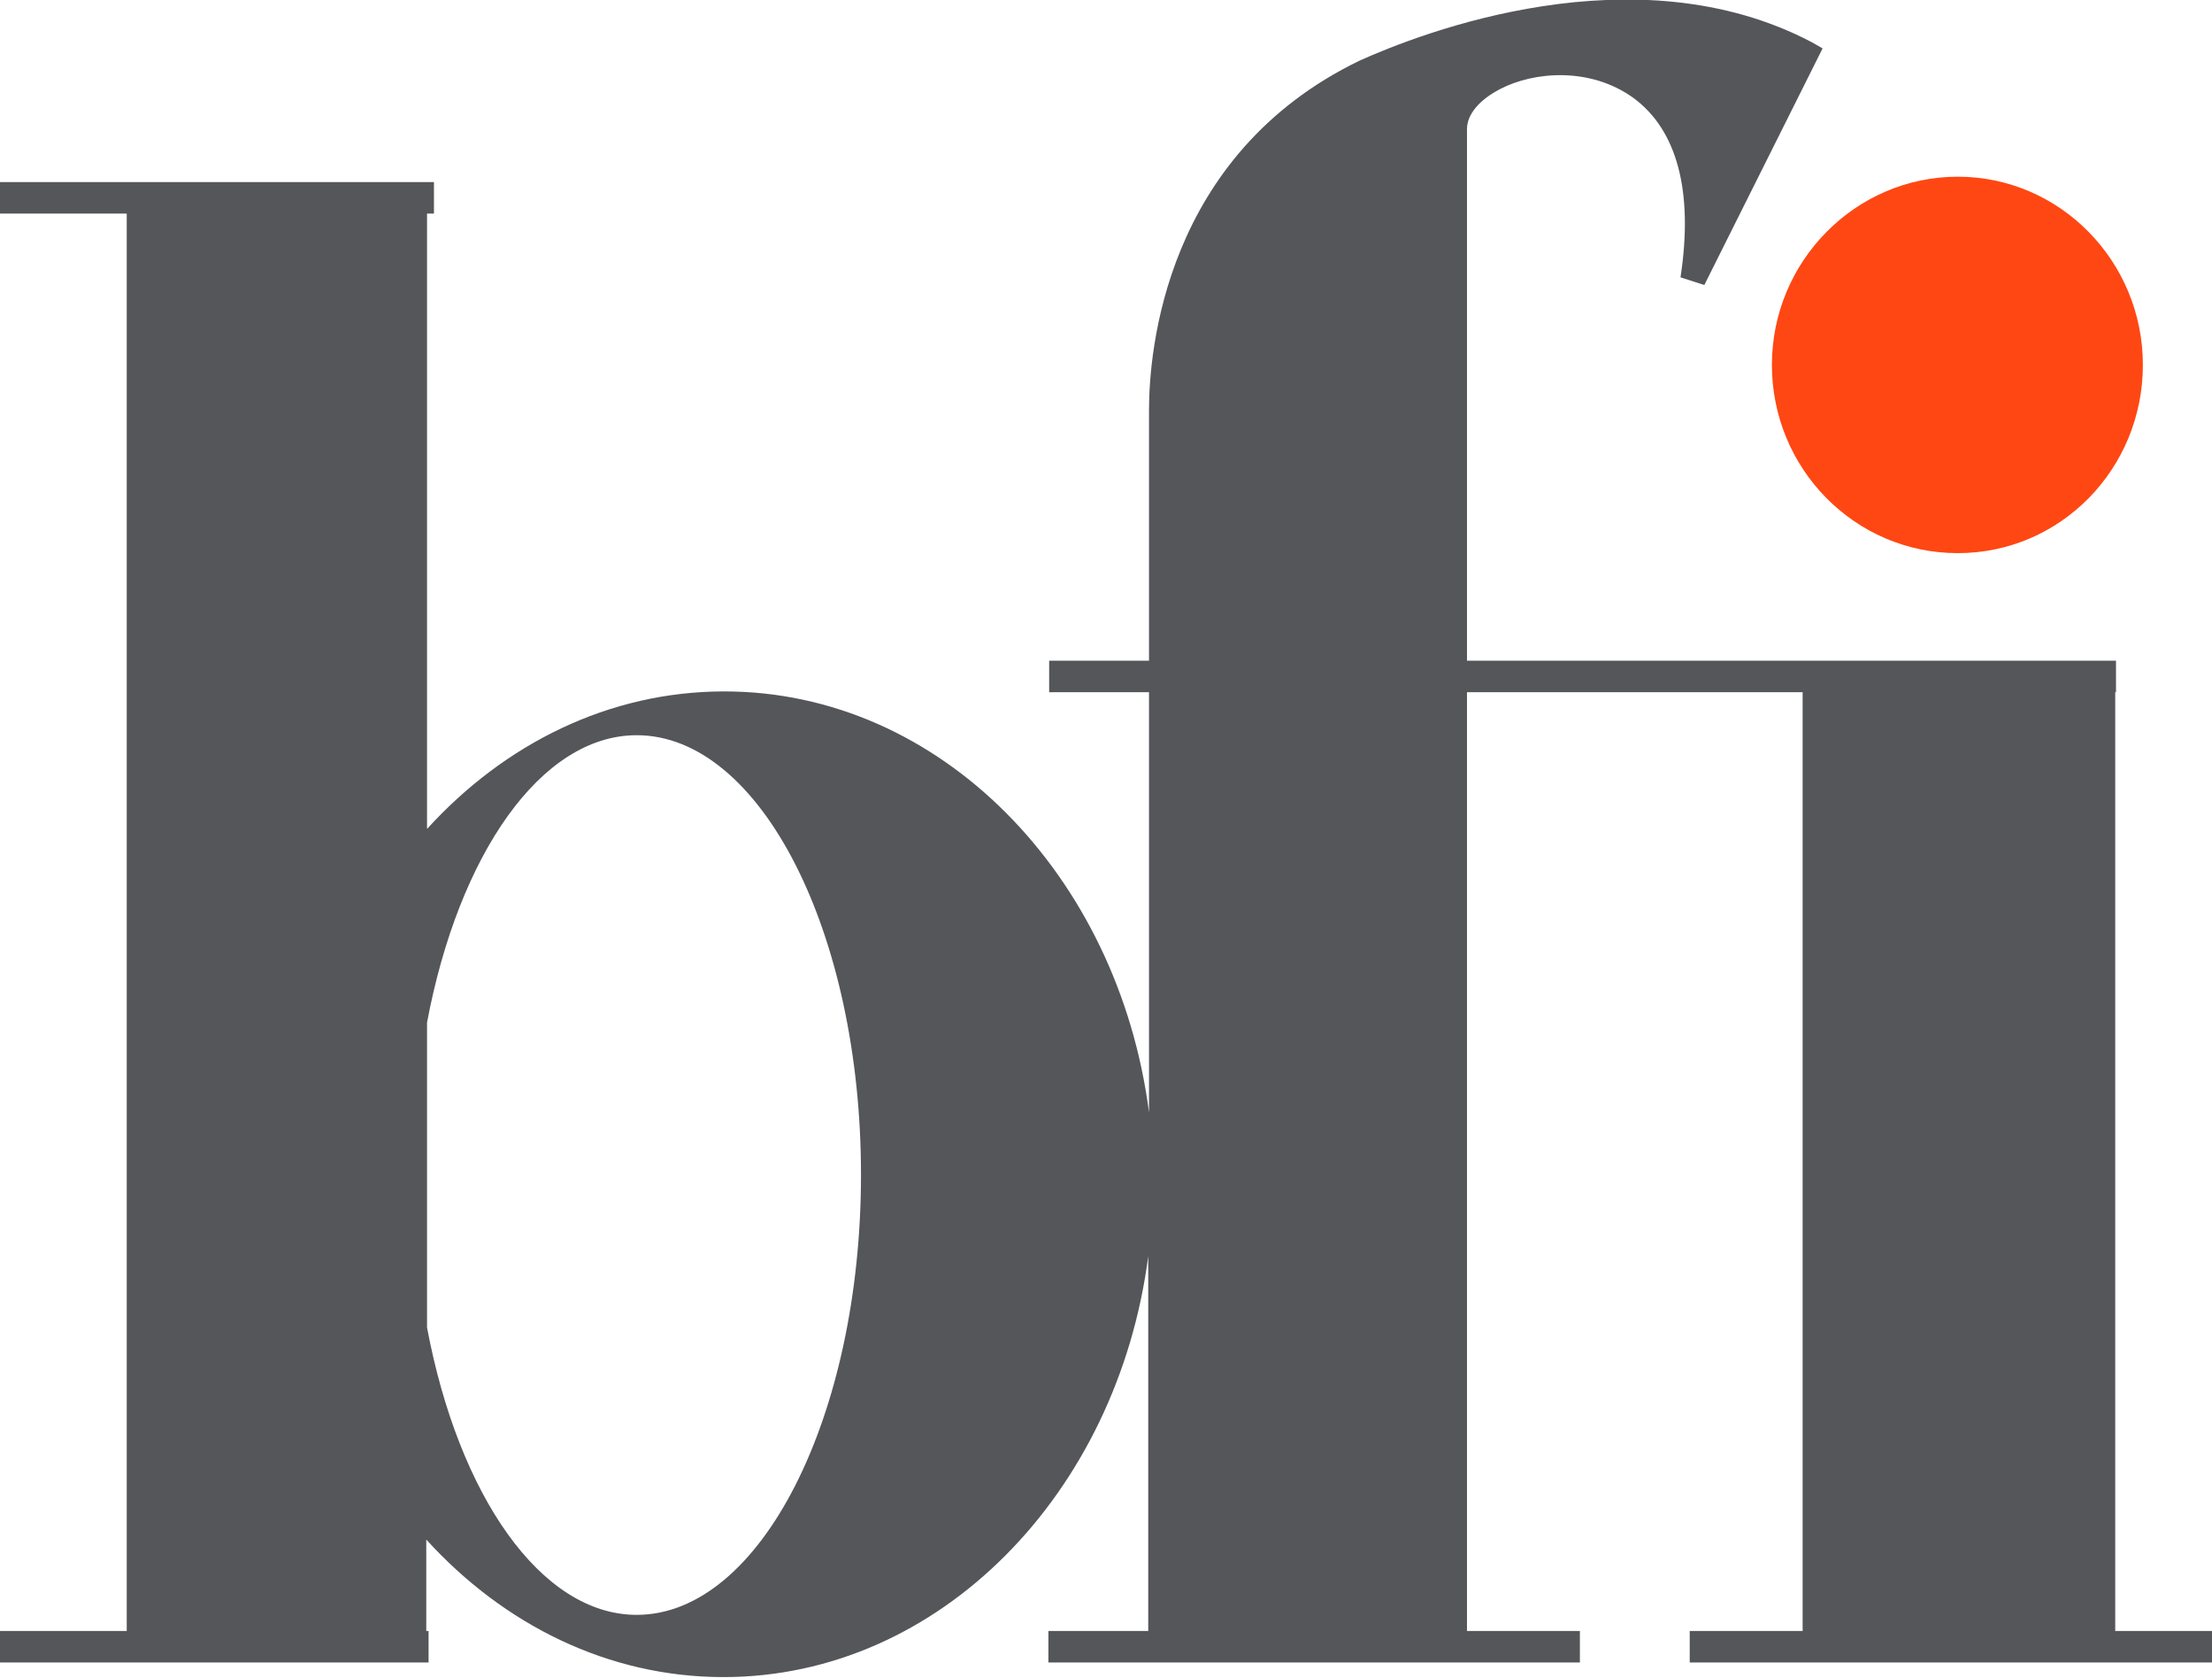
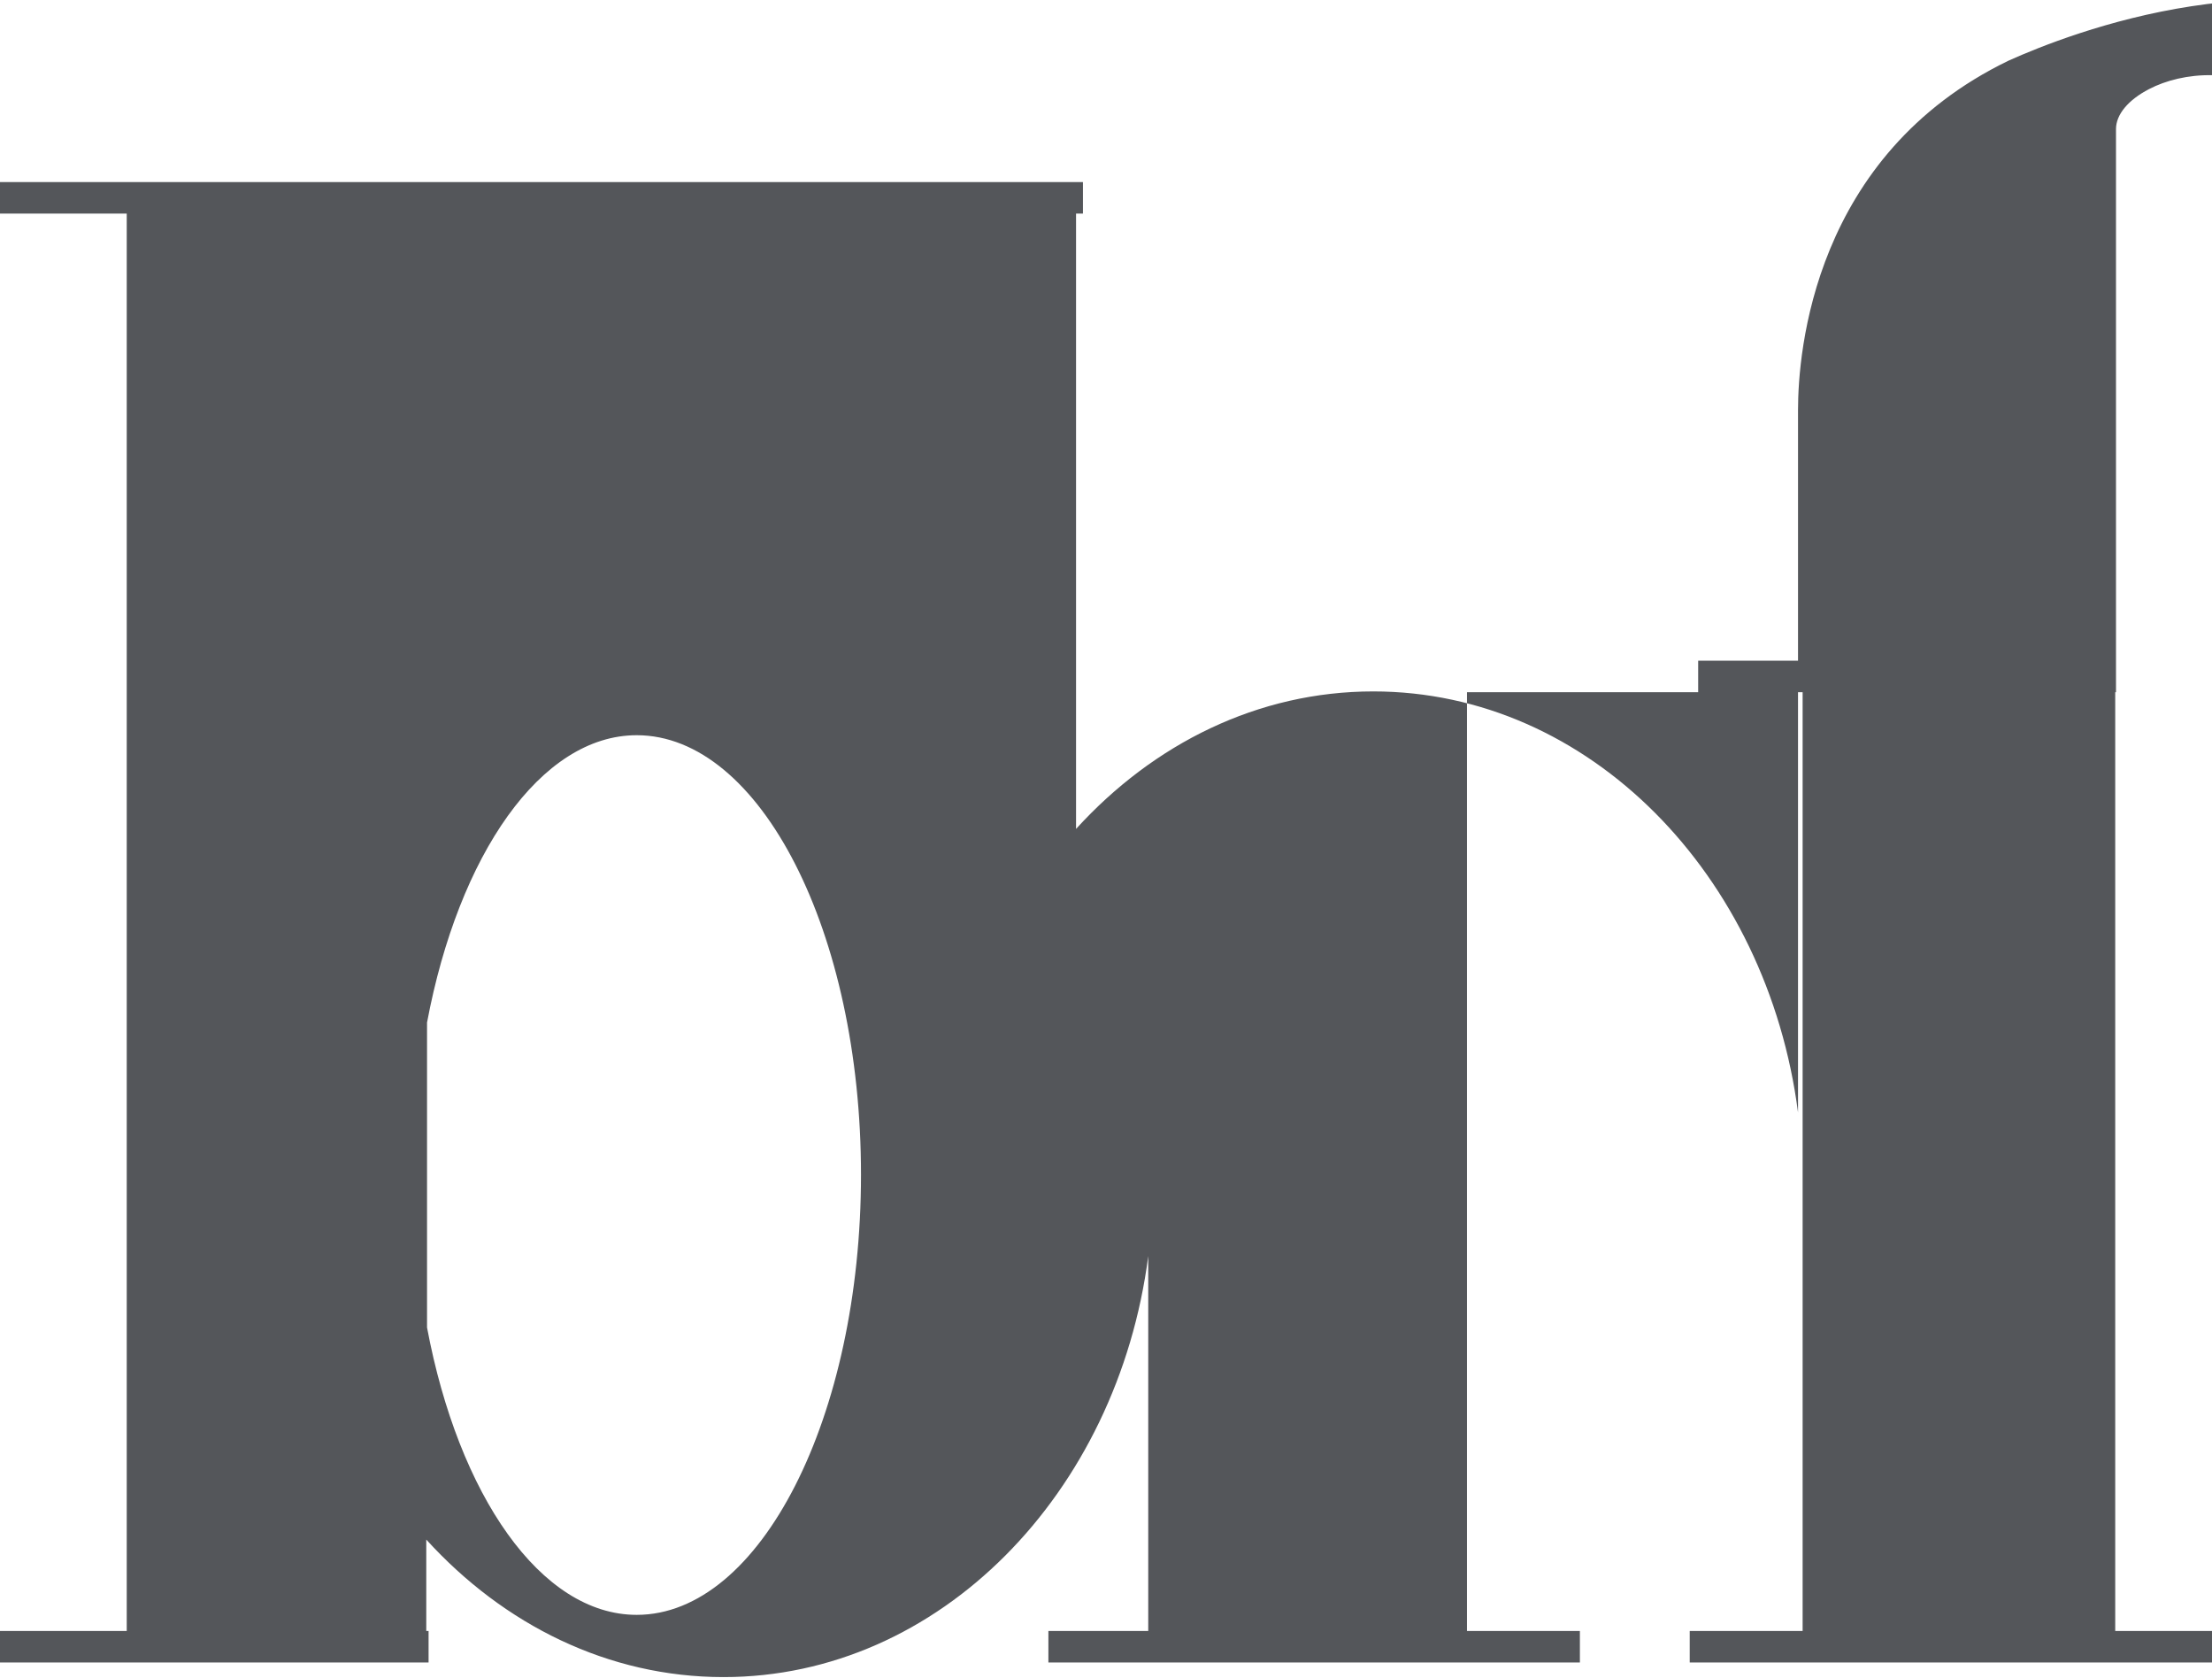
<svg xmlns="http://www.w3.org/2000/svg" version="1.1" id="Layer_1" x="0px" y="0px" viewBox="0 0 288 218.4" style="enable-background:new 0 0 288 218.4;" xml:space="preserve">
  <style type="text/css"> .st0{fill:#FF4713;} .st1{fill:#54565A;} </style>
-   <path class="st0" d="M254.9,23c-13.3,0-24.2,11-24.2,24.5S241.5,72,254.9,72S279,61,279,47.5S268.2,23,254.9,23" />
-   <path class="st1" d="M82.9,210.2c-12.5,0-23.2-15.6-27.3-37.4v-39.7c4.1-21.8,14.8-37.4,27.3-37.4c16.1,0,29.2,25.7,29.2,57.2 S99,210.2,82.9,210.2 M275.4,212.3V90.1h0.1v-4.1H191V16.8c0-1.9,1.6-3.8,4.3-5.2c4.4-2.3,11.7-2.9,17.3,1.1 c5.8,4.2,7.9,12.3,6.2,23.4l3.1,1l15.4-30.8l-1.4-0.8c-23-12.1-50.9-1.2-58.9,2.4c-25.4,12.3-27.4,37.9-27.4,45.5v32.6h-13v4.1h13 v54.7c-4-30.9-27.2-54.8-55.3-54.8c-15,0-28.6,6.8-38.7,17.9V27.8h0.9v-4.1H0v4.1h16.5v184.5H0v4.1h55.8v-4.1h-0.3v-11.9 c10.1,11.1,23.7,17.9,38.7,17.9c28.1,0,51.3-23.9,55.3-54.8v48.8h-13v4.1h69.2v-4.1h-14.7V90.1h43.7v122.2H220v4.1h68v-4.1 L275.4,212.3L275.4,212.3z" />
+   <path class="st1" d="M82.9,210.2c-12.5,0-23.2-15.6-27.3-37.4v-39.7c4.1-21.8,14.8-37.4,27.3-37.4c16.1,0,29.2,25.7,29.2,57.2 S99,210.2,82.9,210.2 M275.4,212.3V90.1h0.1v-4.1V16.8c0-1.9,1.6-3.8,4.3-5.2c4.4-2.3,11.7-2.9,17.3,1.1 c5.8,4.2,7.9,12.3,6.2,23.4l3.1,1l15.4-30.8l-1.4-0.8c-23-12.1-50.9-1.2-58.9,2.4c-25.4,12.3-27.4,37.9-27.4,45.5v32.6h-13v4.1h13 v54.7c-4-30.9-27.2-54.8-55.3-54.8c-15,0-28.6,6.8-38.7,17.9V27.8h0.9v-4.1H0v4.1h16.5v184.5H0v4.1h55.8v-4.1h-0.3v-11.9 c10.1,11.1,23.7,17.9,38.7,17.9c28.1,0,51.3-23.9,55.3-54.8v48.8h-13v4.1h69.2v-4.1h-14.7V90.1h43.7v122.2H220v4.1h68v-4.1 L275.4,212.3L275.4,212.3z" />
</svg>